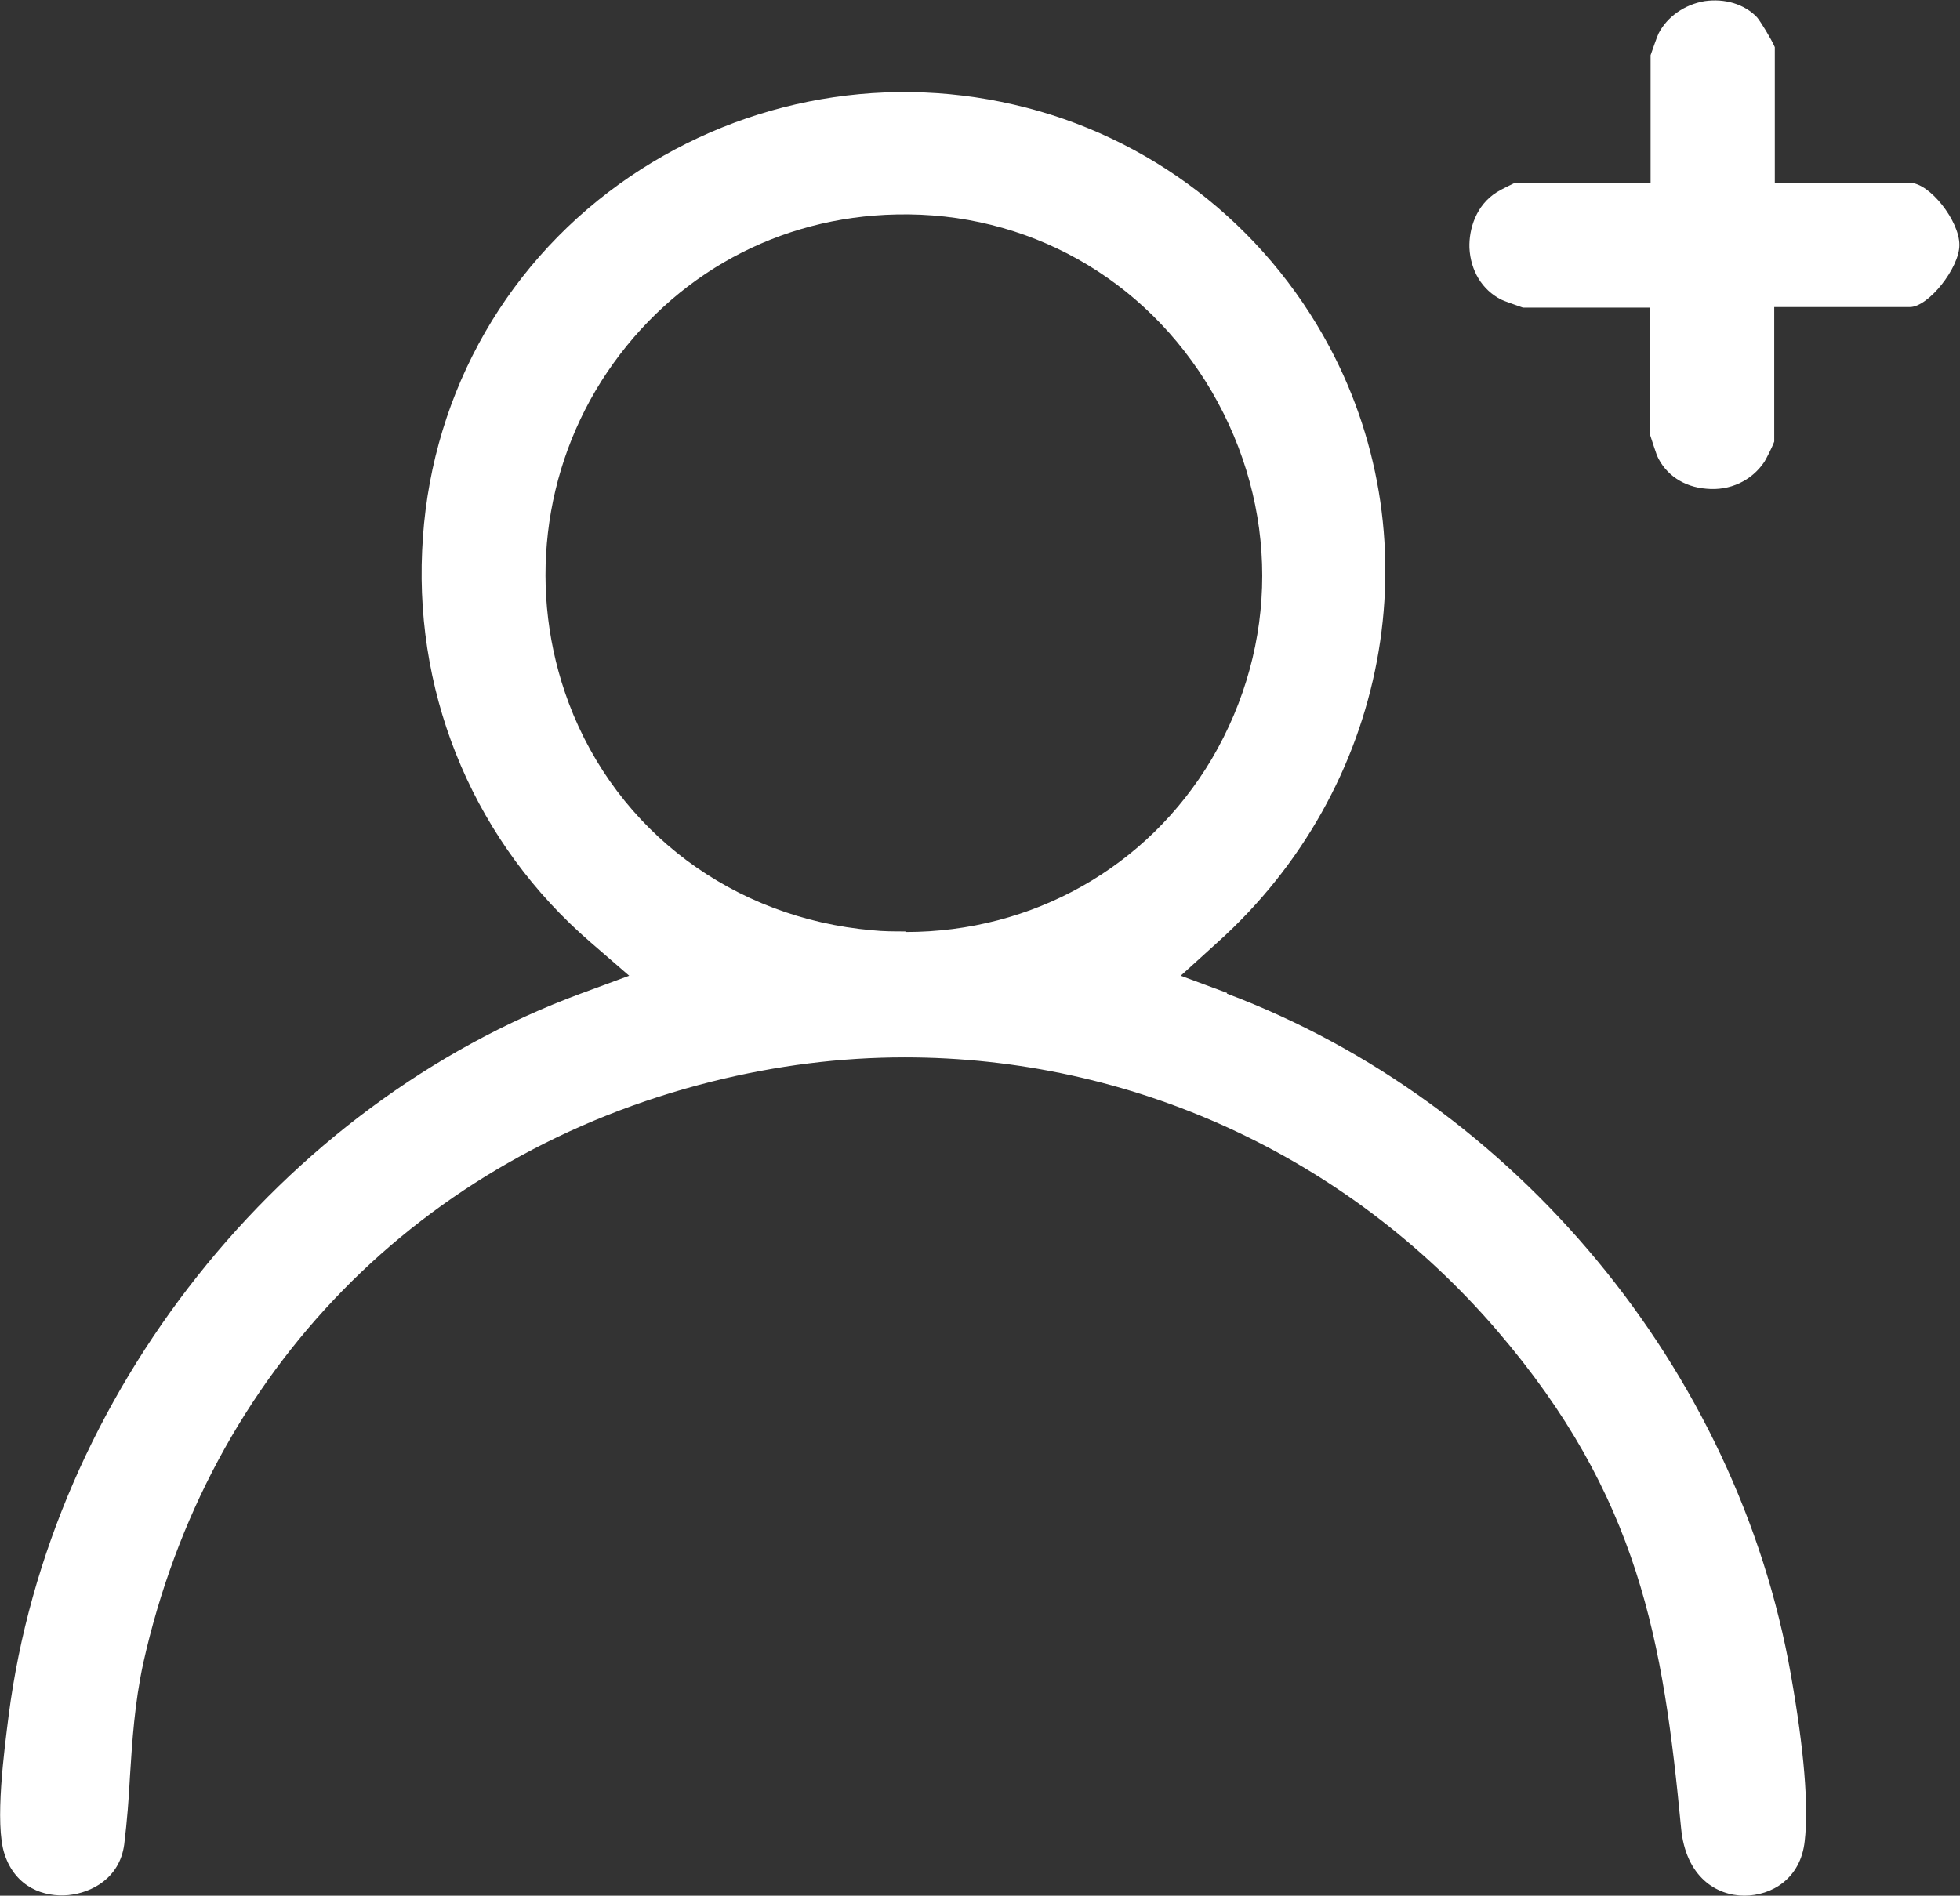
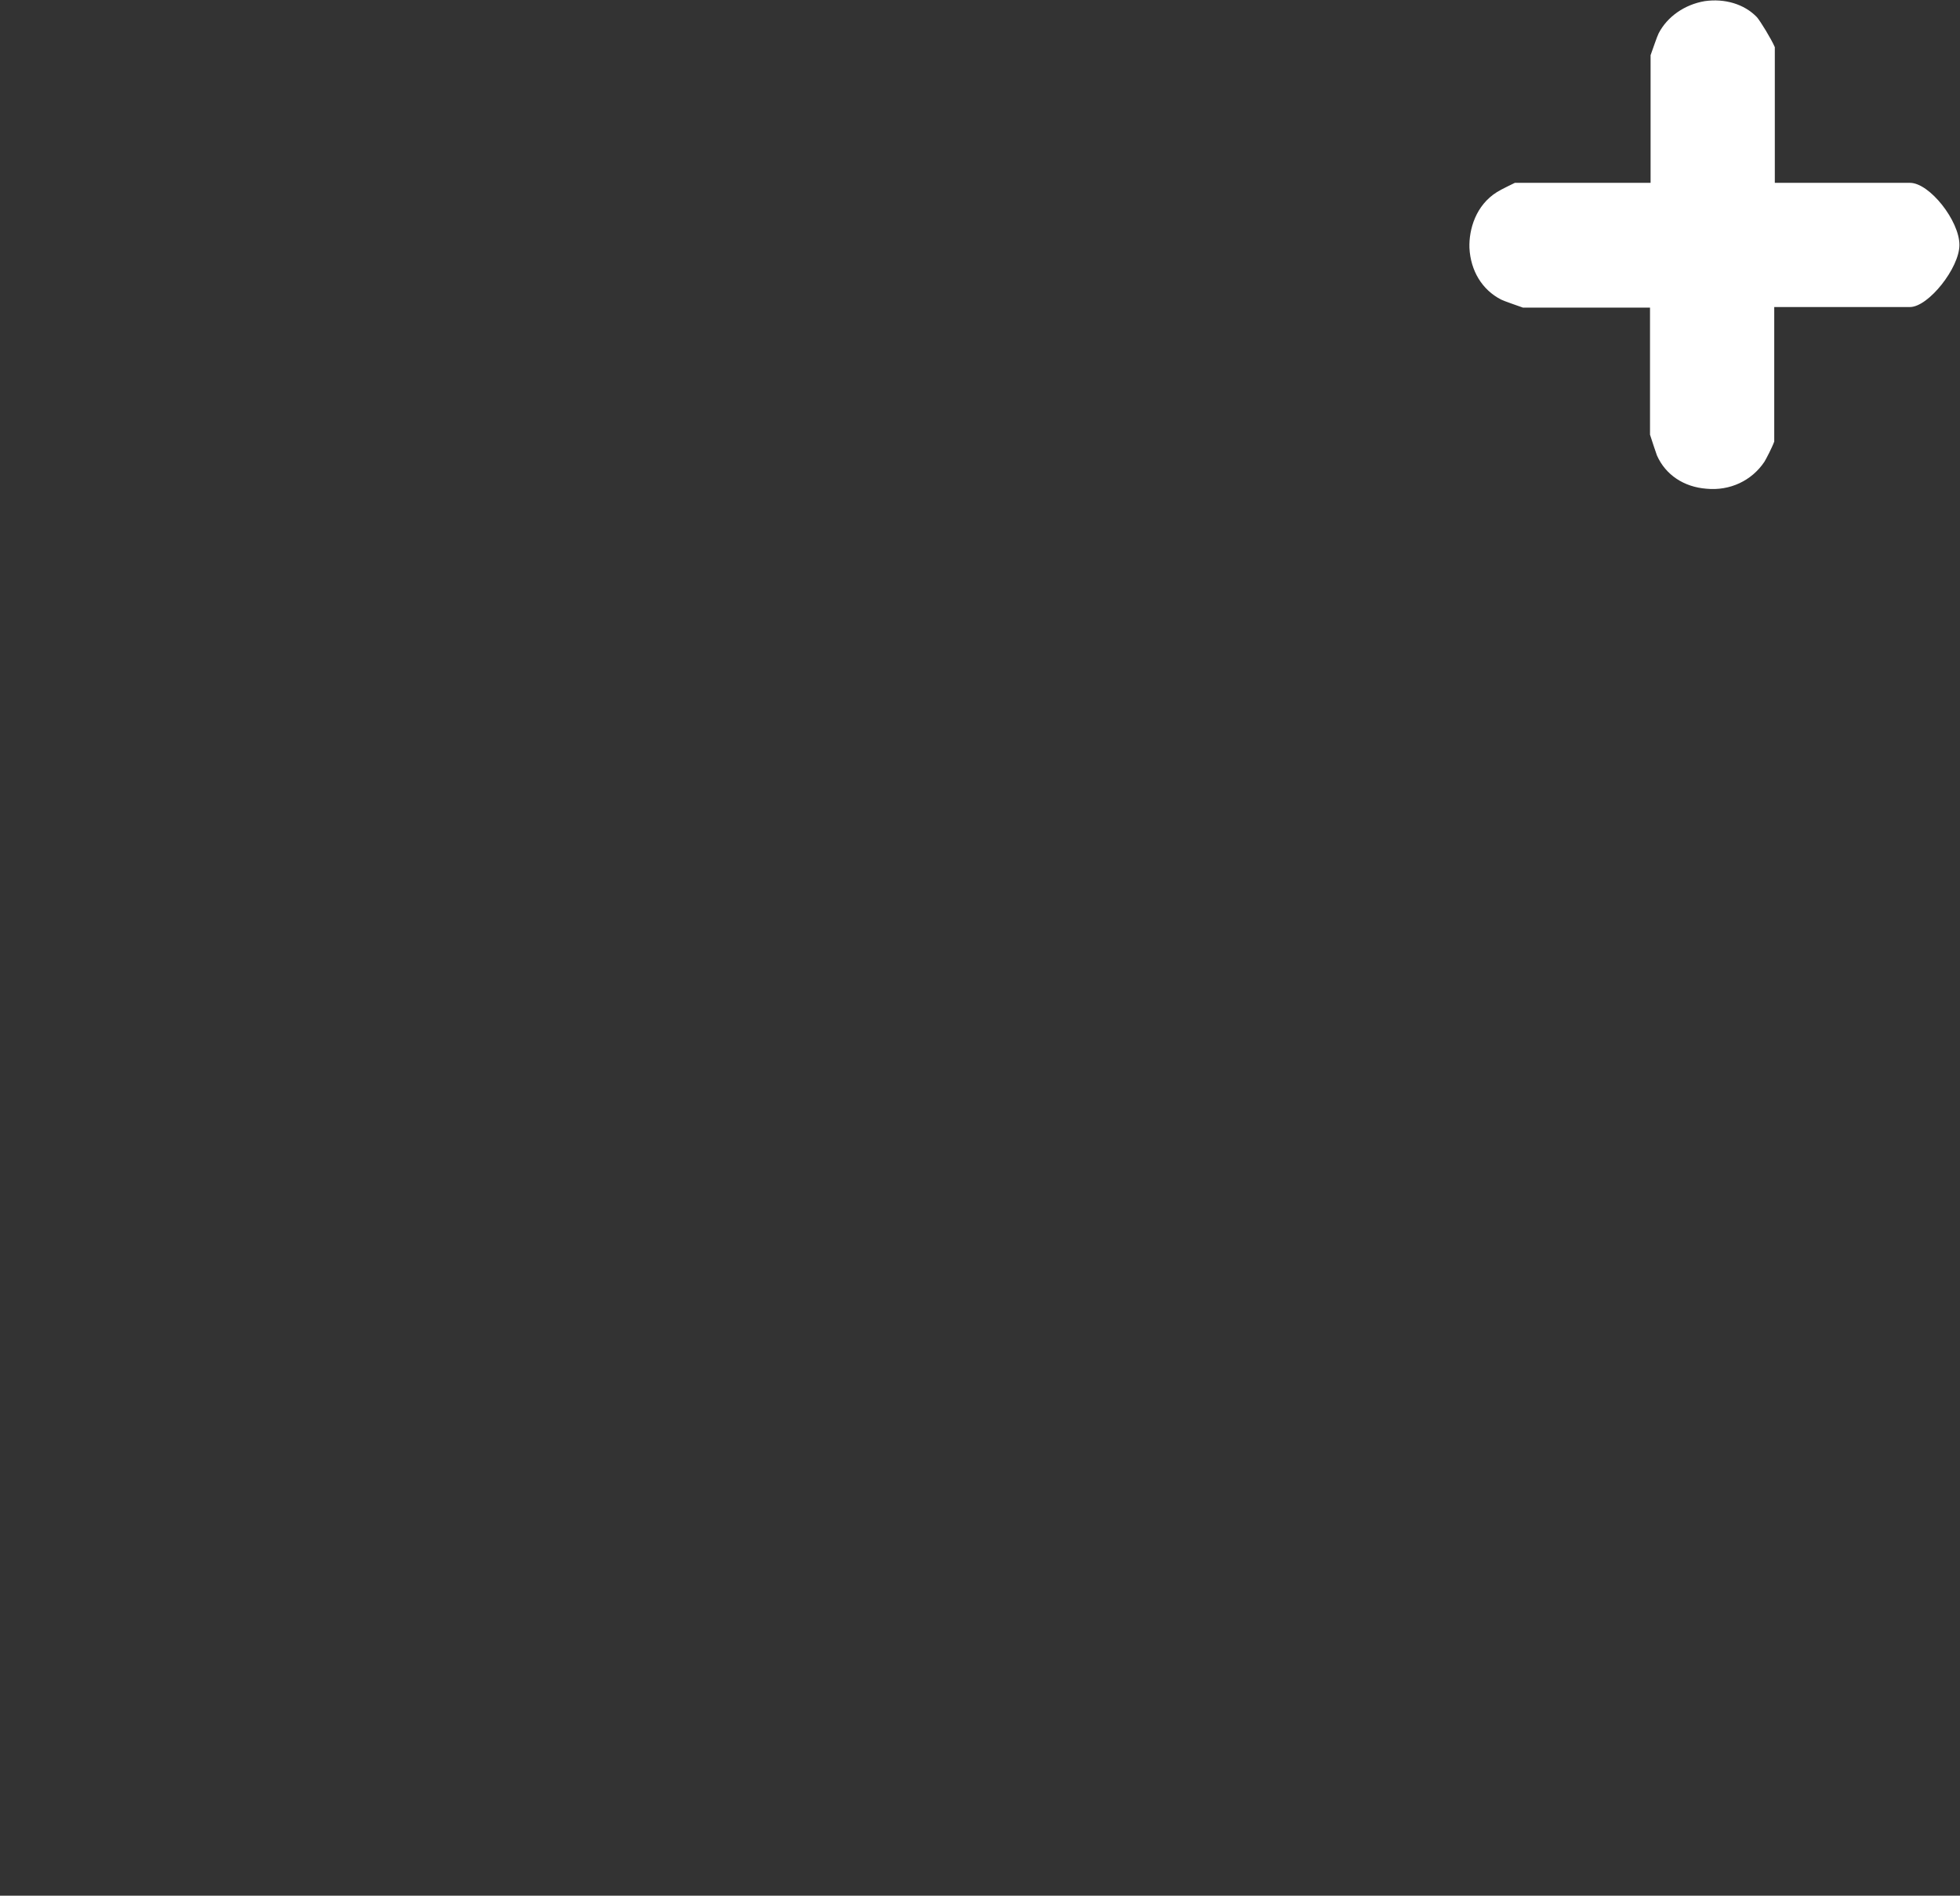
<svg xmlns="http://www.w3.org/2000/svg" id="Layer_2" data-name="Layer 2" viewBox="0 0 34.08 32.97">
  <rect x="0" y="0" width="34.08" height="32.97" fill="#333333" stroke="none" />
  <defs>
    <style>
      .cls-1 {
        fill: #fff;
      }
    </style>
  </defs>
  <g id="Layer_1-2" data-name="Layer 1">
    <g>
-       <path class="cls-1" d="M21.34,17.27l-.81-.3.64-.58c2.97-2.67,3.77-6.93,1.95-10.35-1.14-2.14-3.14-3.68-5.49-4.22-2.37-.55-4.87-.05-6.86,1.38-2.07,1.49-3.32,3.81-3.43,6.38-.12,2.62.95,5.1,2.93,6.81l.67.58-.84.31C4.88,19.21.87,24.25.15,29.84c-.07.56-.25,1.88-.07,2.41.19.58.69.75,1.11.71.4-.04.89-.29.97-.88.05-.41.08-.8.1-1.19.04-.62.08-1.26.23-1.96,1.13-5.07,4.82-8.85,9.89-10.12,1.12-.28,2.24-.42,3.35-.42,3.92,0,7.67,1.69,10.3,4.75,2.48,2.89,2.89,5.41,3.2,8.65.08.86.62,1.18,1.1,1.18h0c.47,0,.98-.29,1.05-.95.07-.61-.01-1.59-.24-2.89-.93-5.31-4.79-9.96-9.81-11.85ZM15.74,16.2c-.19,0-.38,0-.57-.02-2.42-.21-4.44-1.72-5.28-3.95-.72-1.92-.47-4.07.67-5.76,1.15-1.7,2.98-2.7,5.03-2.74,2.26-.05,4.32,1.1,5.48,3.08,1.17,2.01,1.17,4.4,0,6.39-1.12,1.89-3.12,3.01-5.32,3.01Z" />
      <path class="cls-1" d="M33.22,3.18h-2.36V.82c-.06-.14-.25-.45-.31-.52-.22-.23-.56-.33-.91-.28-.35.06-.65.27-.8.56-.03.06-.1.27-.14.38v2.22h-2.36s-.25.12-.31.16c-.37.23-.49.65-.48.97.02.4.22.73.55.9.06.03.27.1.38.14h2.21v2.21c.03.1.1.3.12.36.15.34.47.55.86.58.41.04.79-.14,1.01-.47.03-.05.13-.24.17-.35v-2.34h2.36c.32,0,.86-.68.86-1.08,0-.42-.52-1.08-.86-1.08Z" />
    </g>
  </g>
</svg>